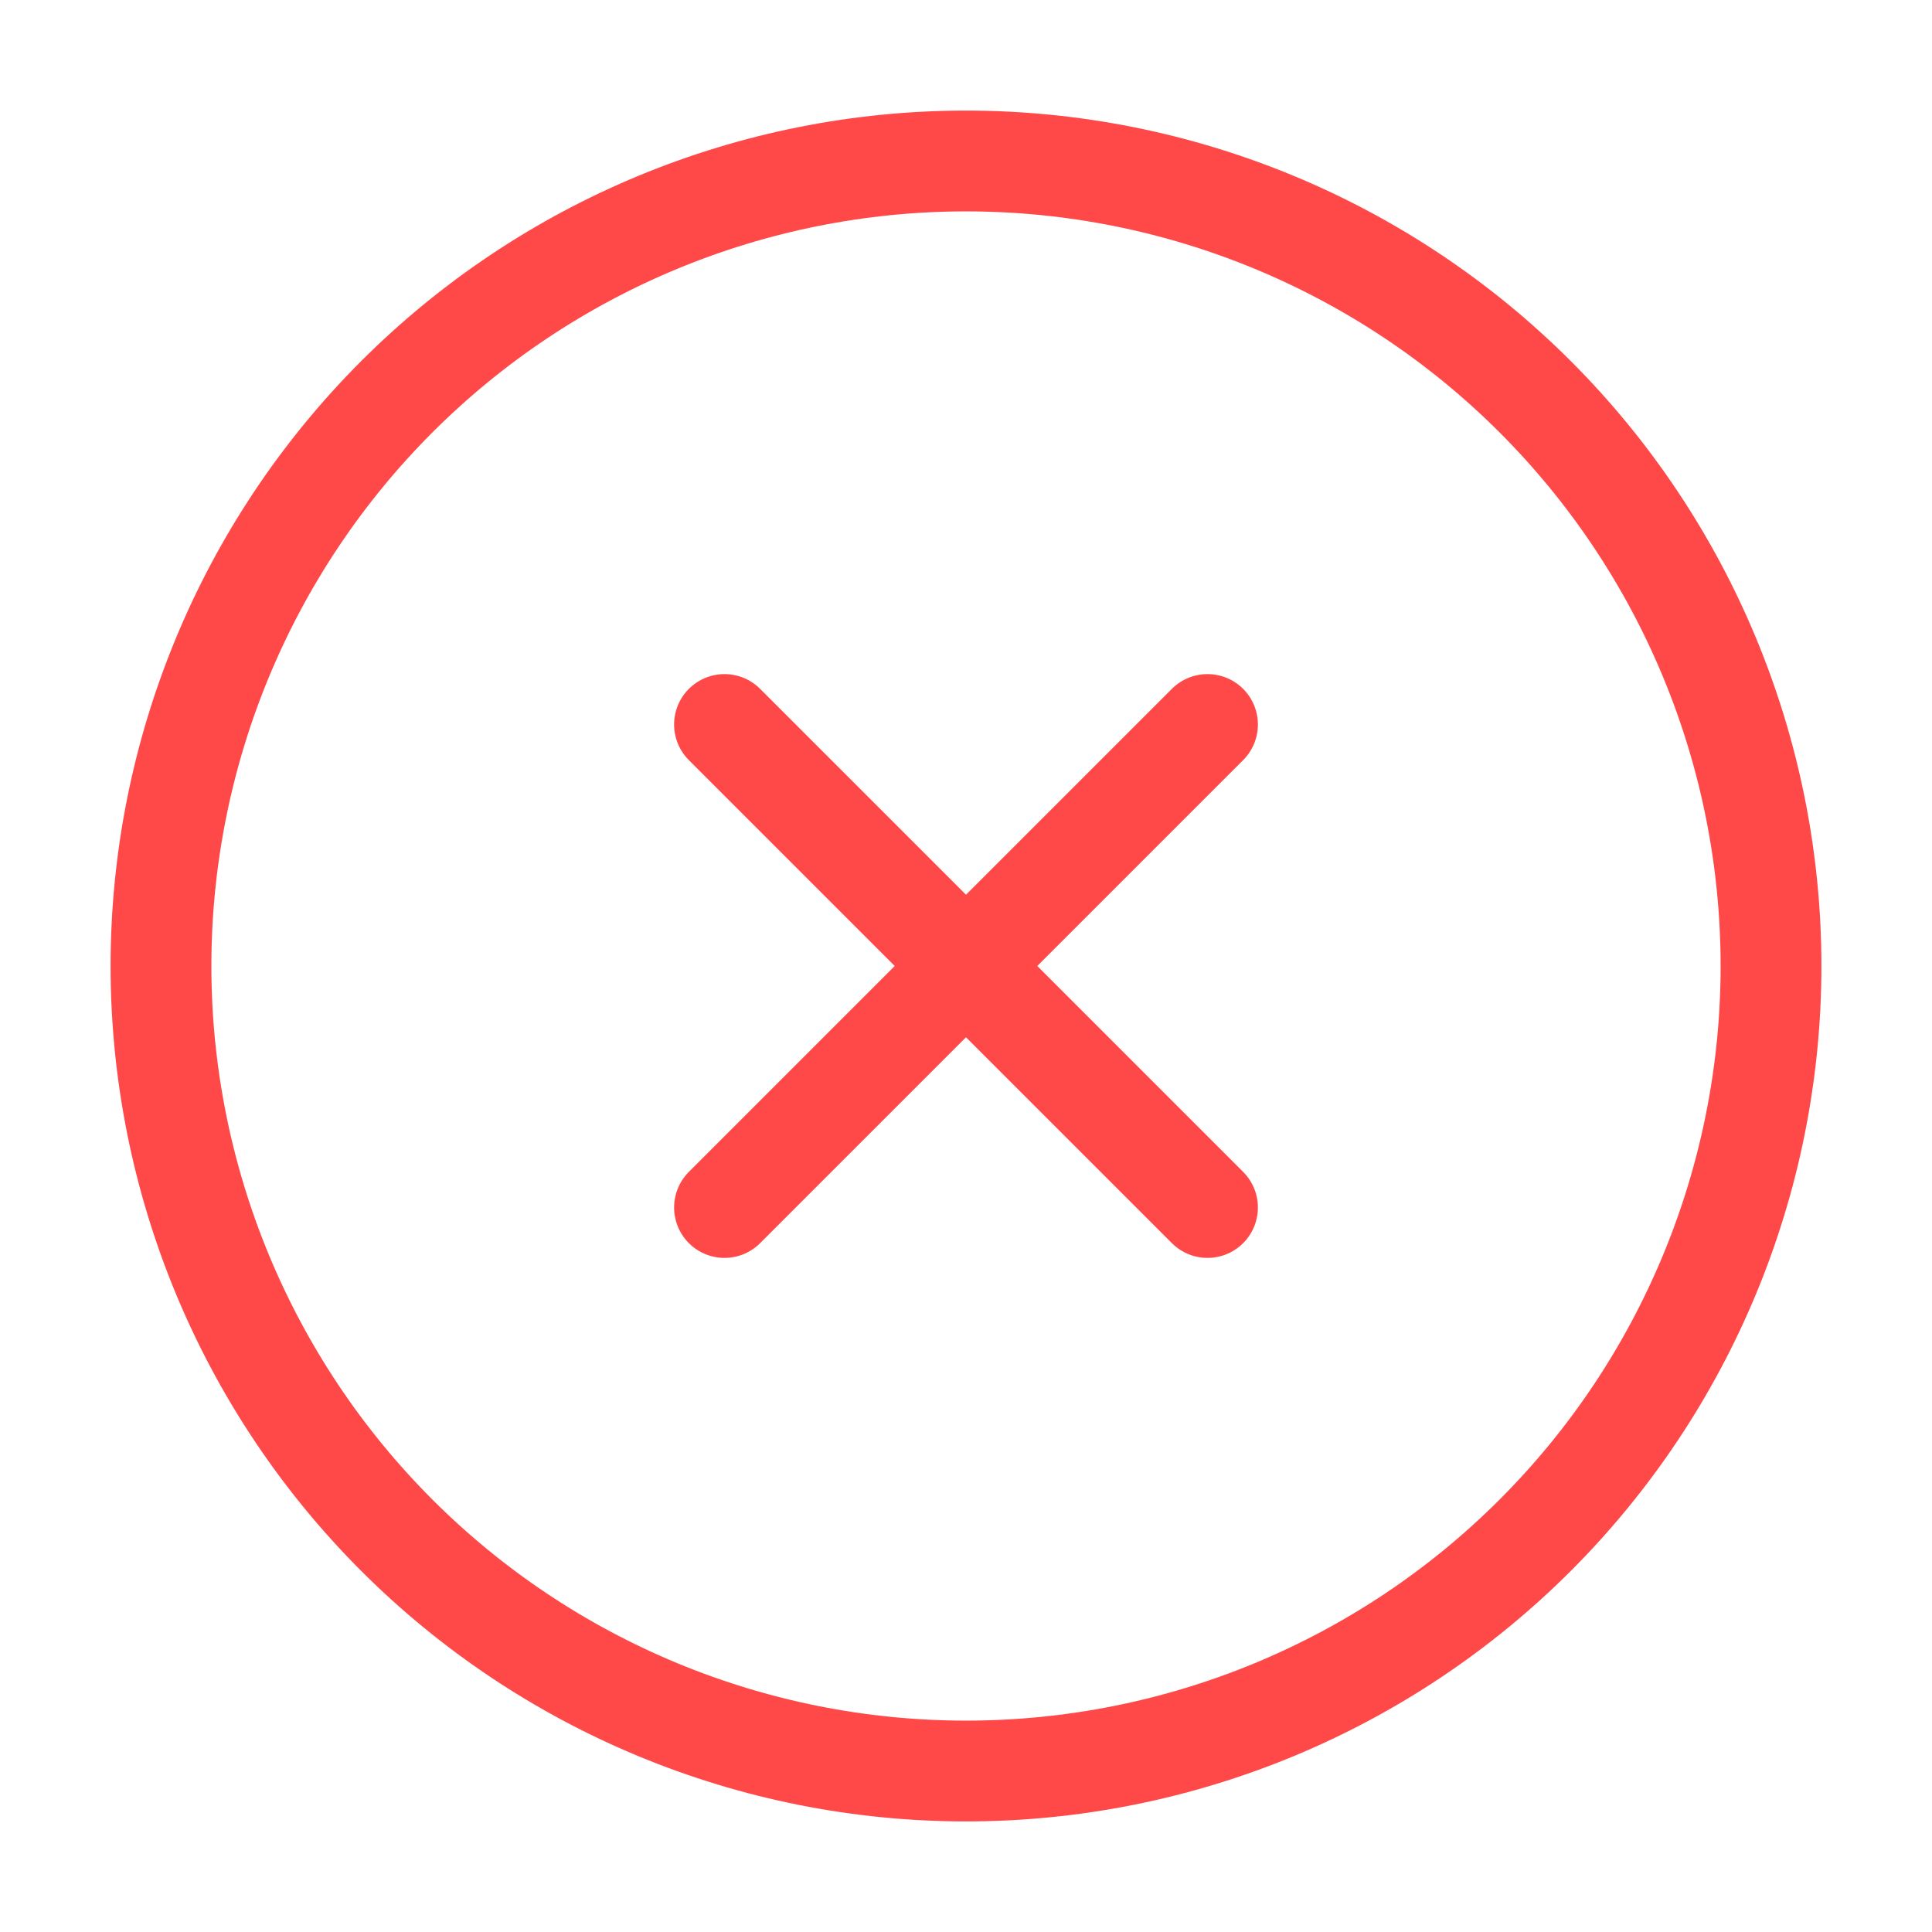
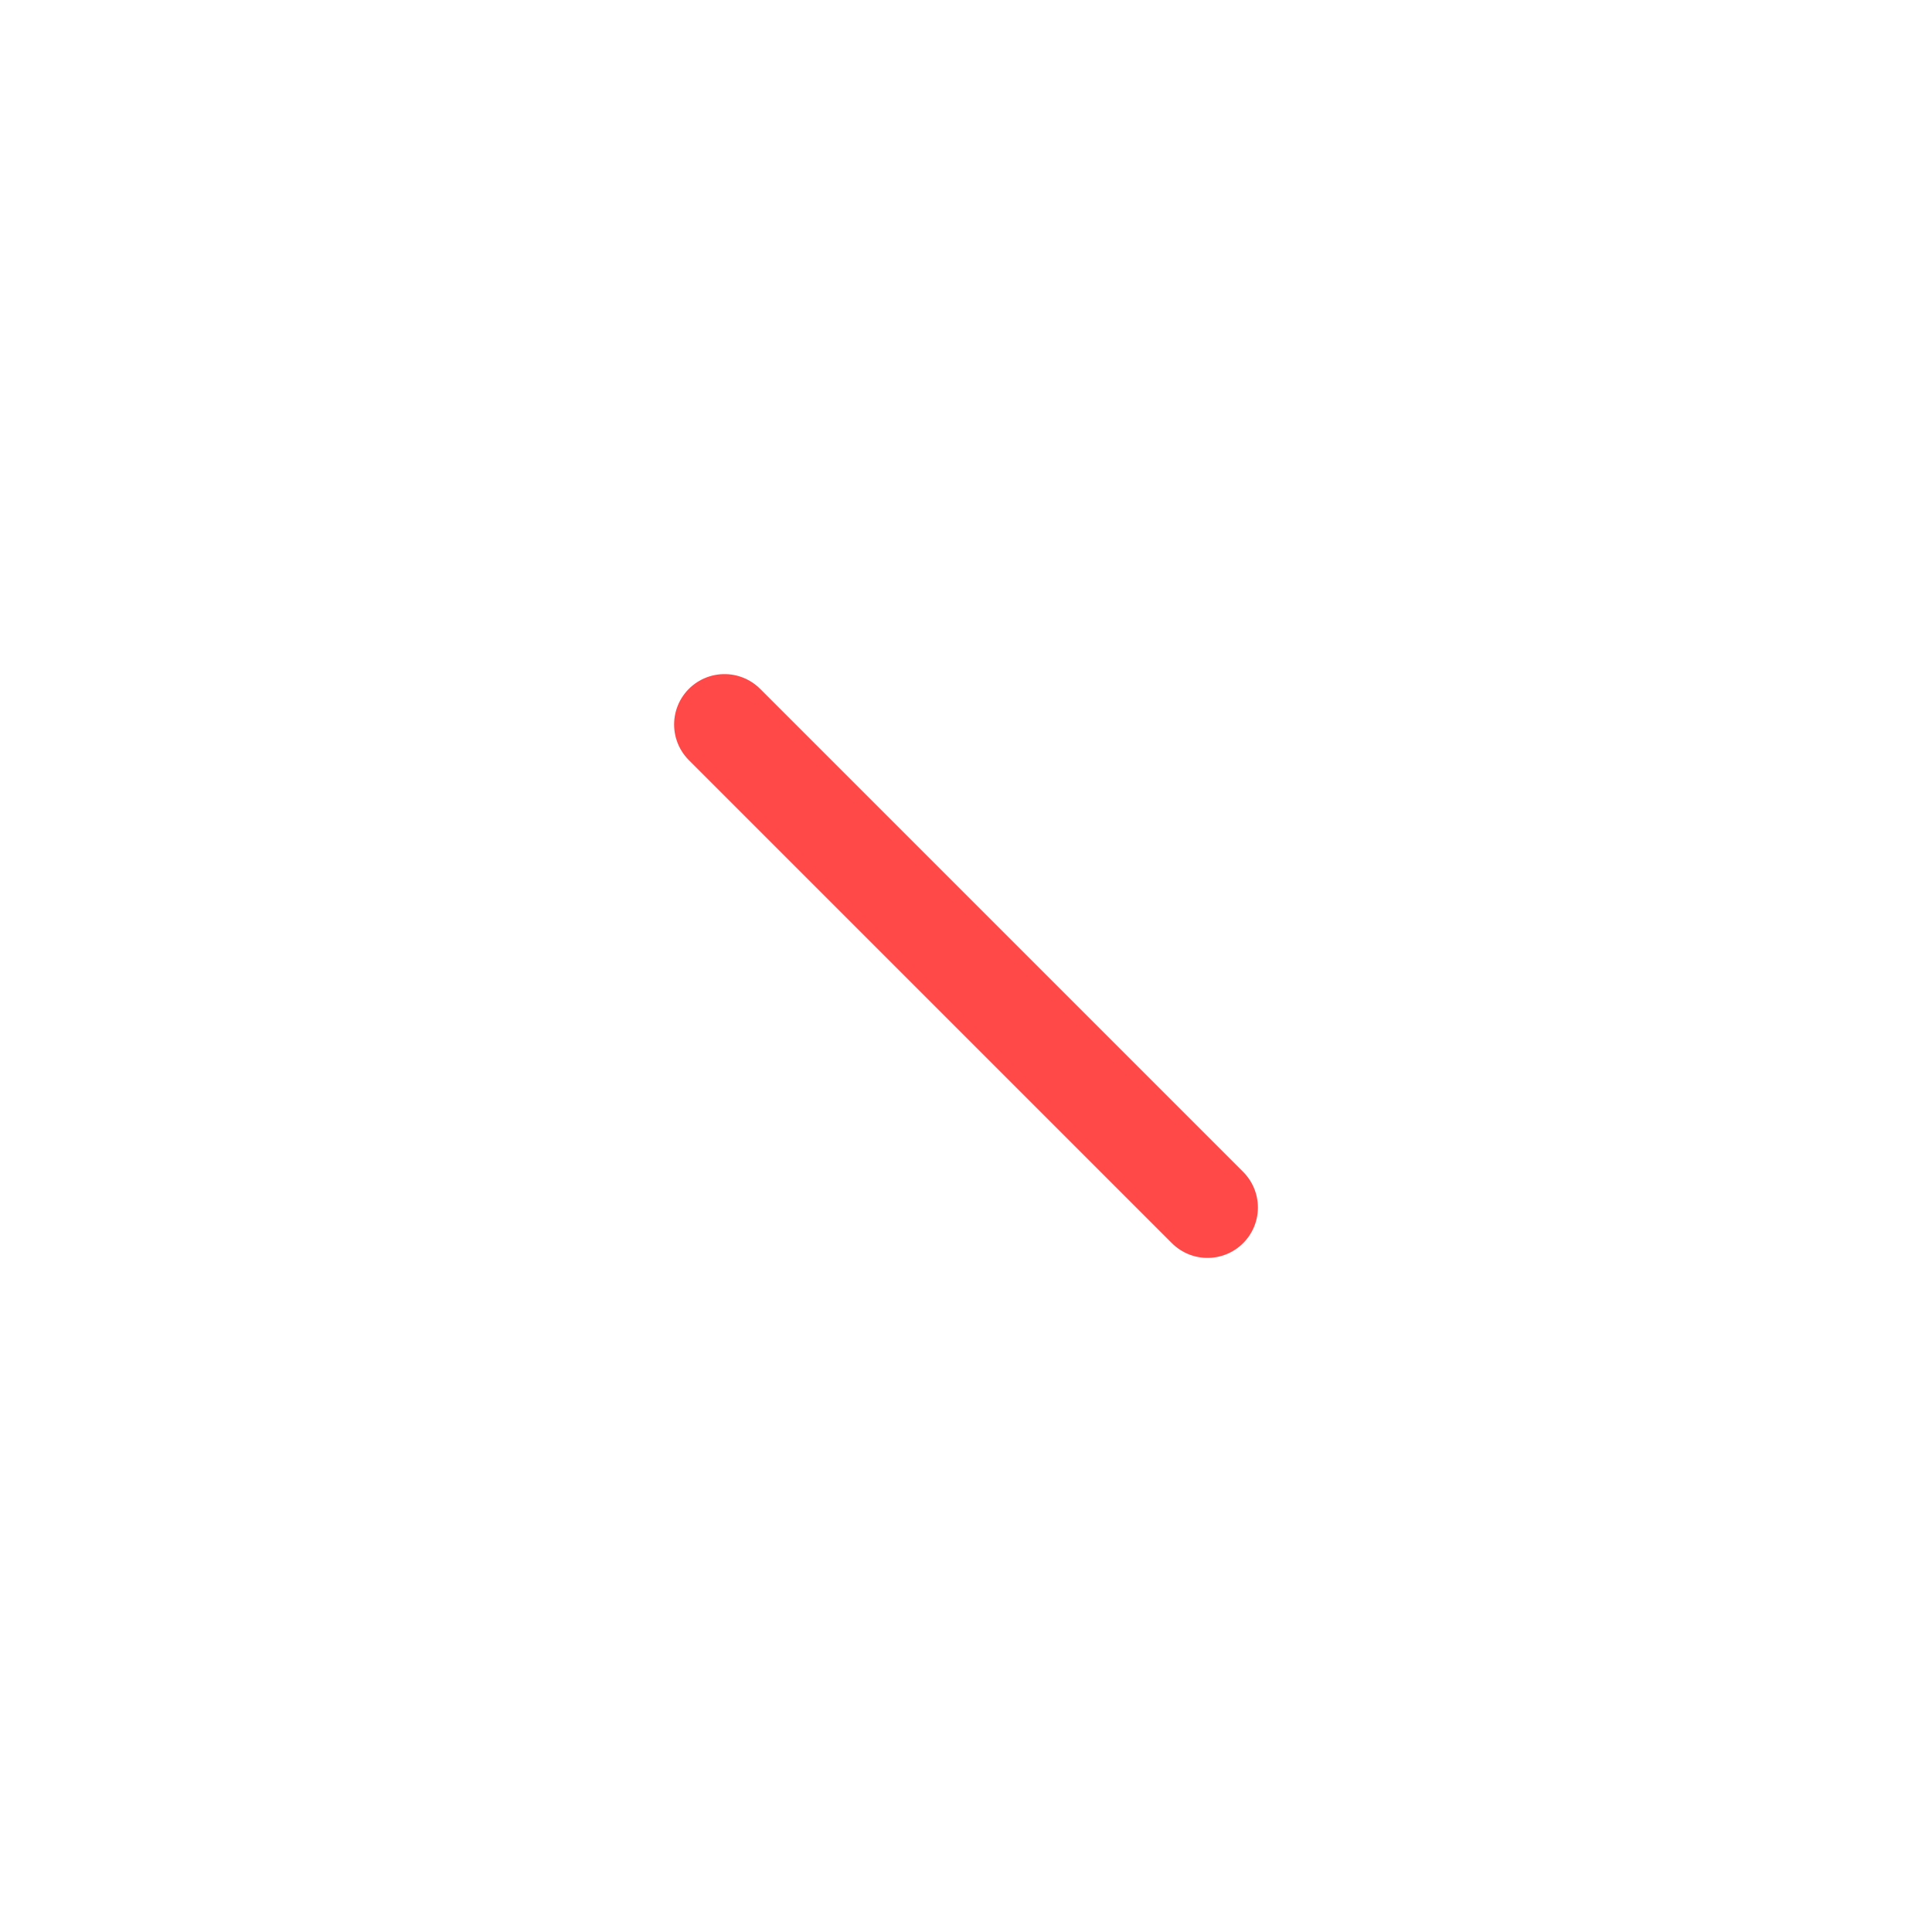
<svg xmlns="http://www.w3.org/2000/svg" width="46" height="46" viewBox="0 0 46 46" fill="none">
-   <path d="M23 3.833C17.917 3.833 13.042 5.853 9.447 9.447C5.853 13.042 3.833 17.917 3.833 23C3.833 28.083 5.853 32.958 9.447 36.553C13.042 40.147 17.917 42.167 23 42.167C28.083 42.167 32.959 40.147 36.553 36.553C40.147 32.958 42.167 28.083 42.167 23C42.167 17.917 40.147 13.042 36.553 9.447C32.959 5.853 28.083 3.833 23 3.833Z" stroke="#FF4949" stroke-width="2.4" stroke-linecap="round" stroke-linejoin="round" />
-   <path d="M28.75 17.25L17.25 28.75" stroke="#FF4949" stroke-width="2.4" stroke-linecap="round" stroke-linejoin="round" />
  <path d="M17.25 17.25L28.75 28.75" stroke="#FF4949" stroke-width="2.4" stroke-linecap="round" stroke-linejoin="round" />
</svg>